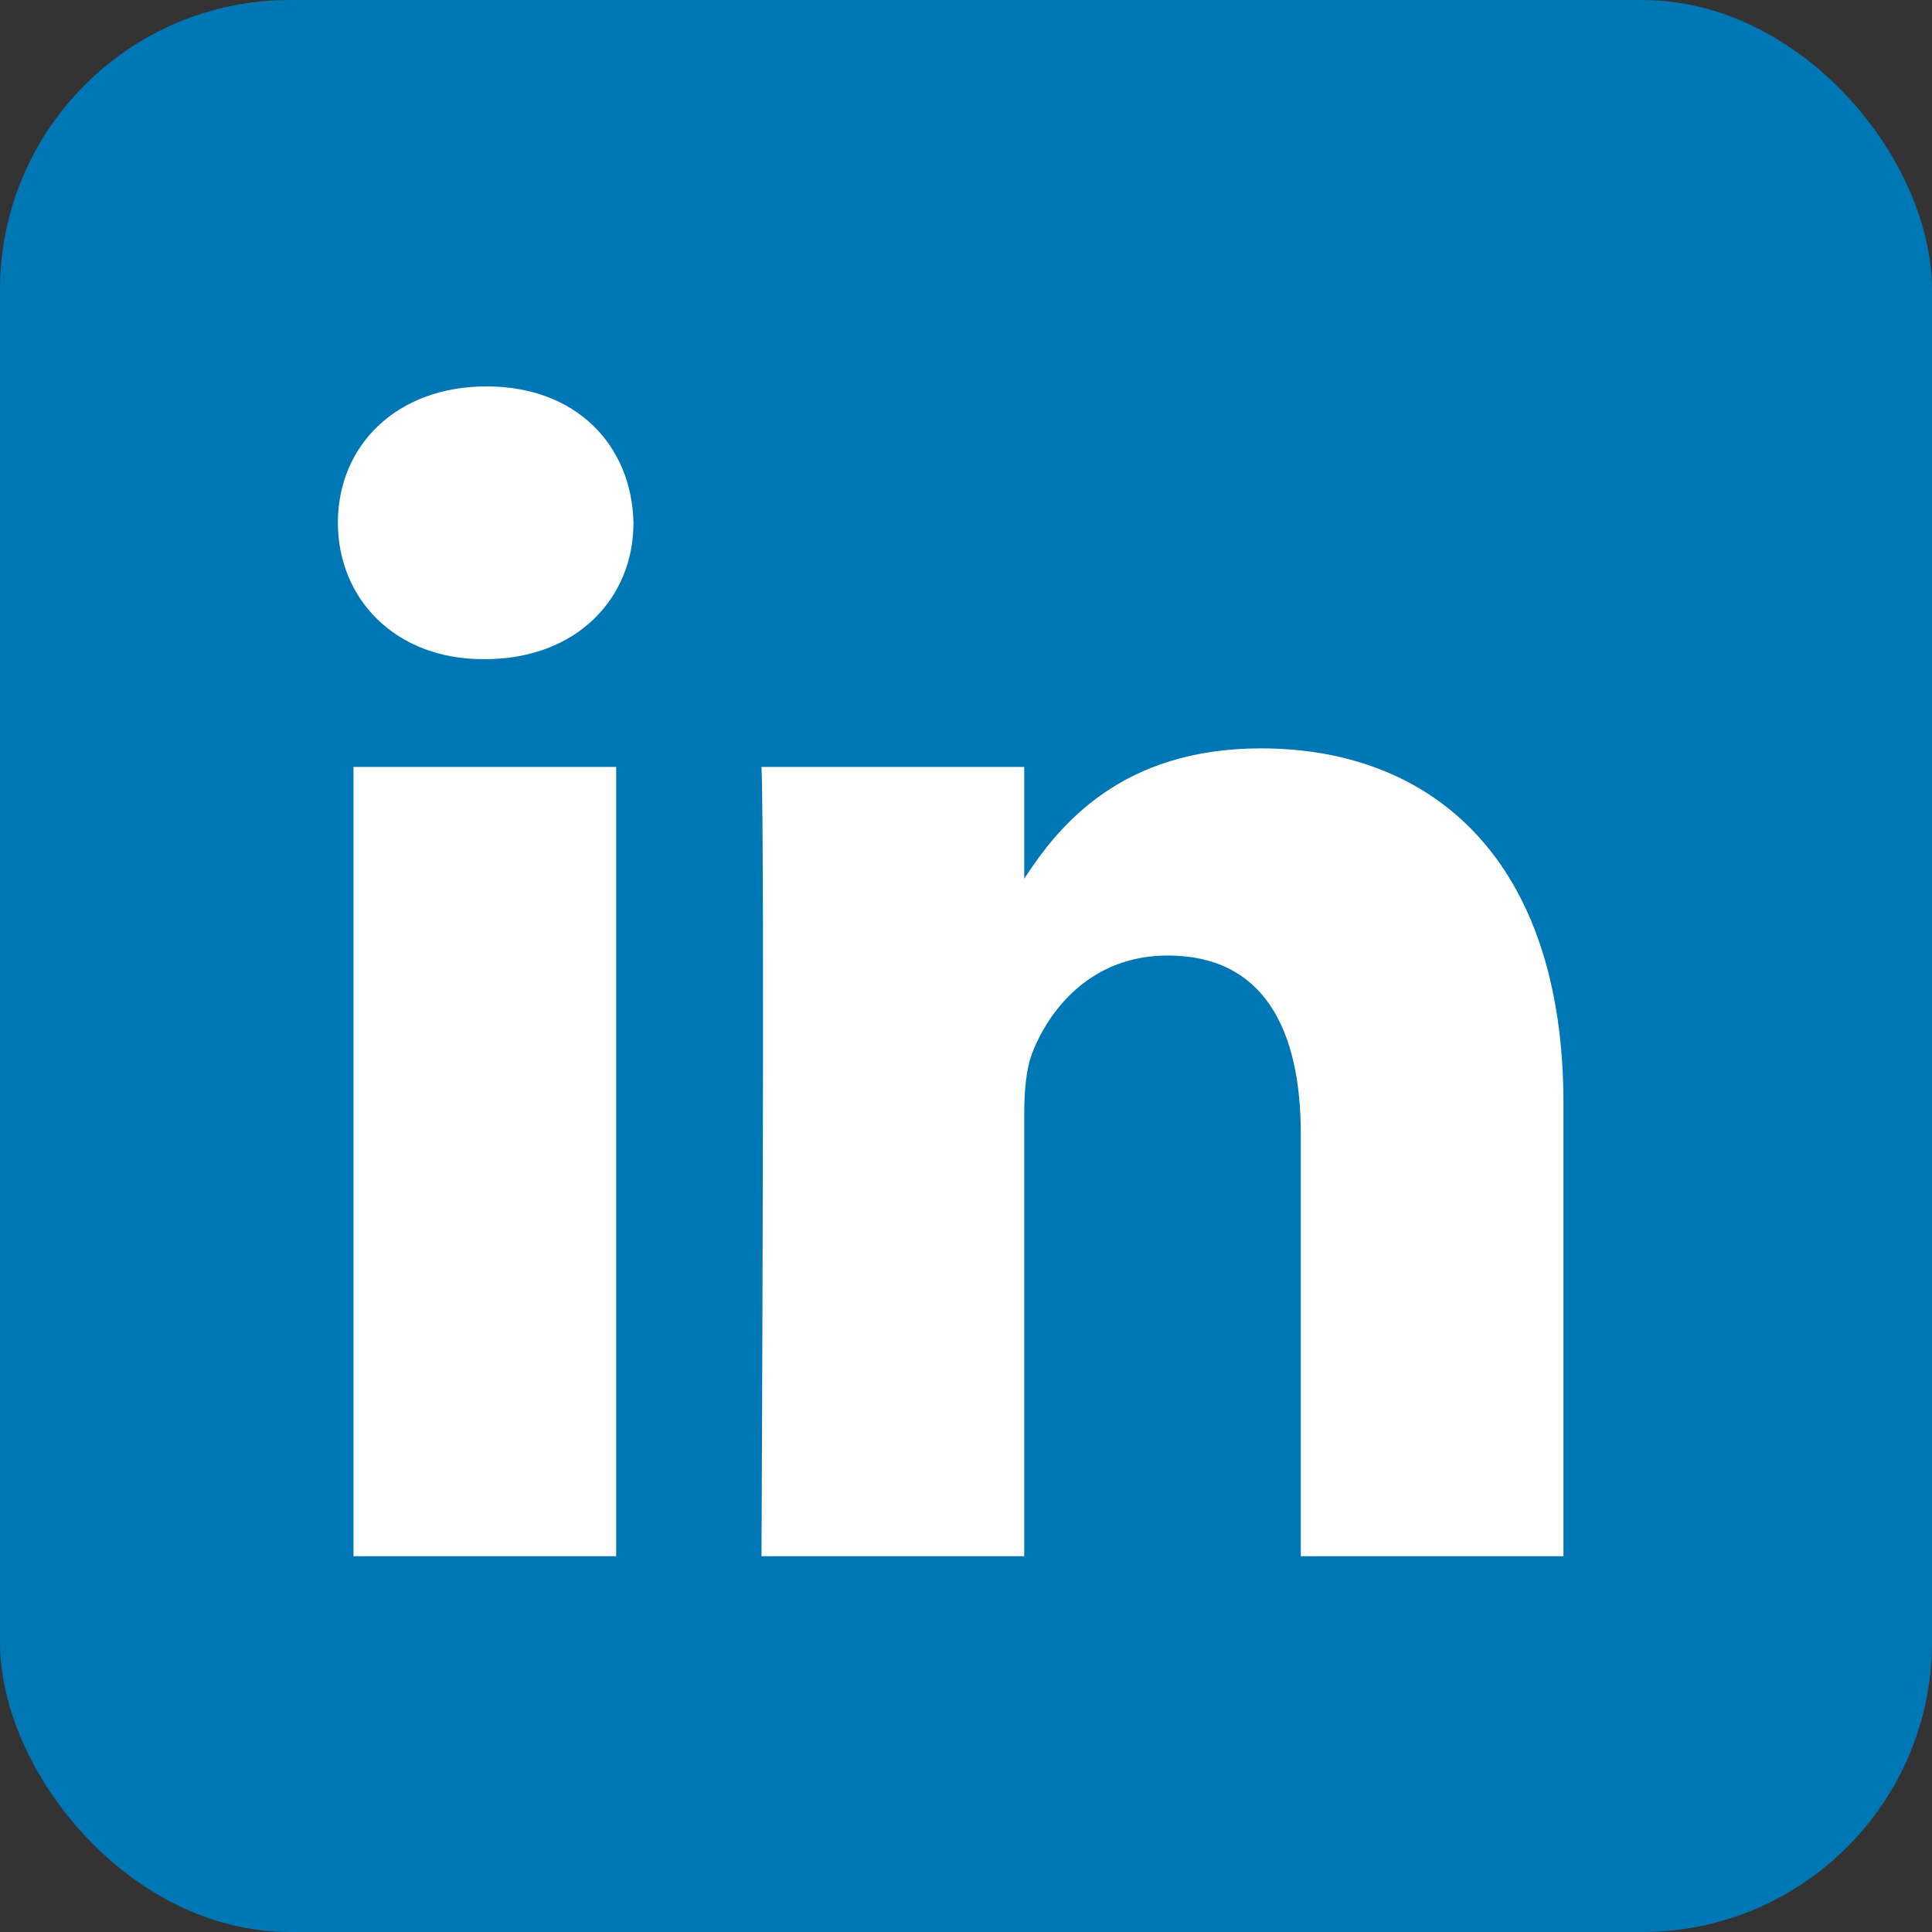
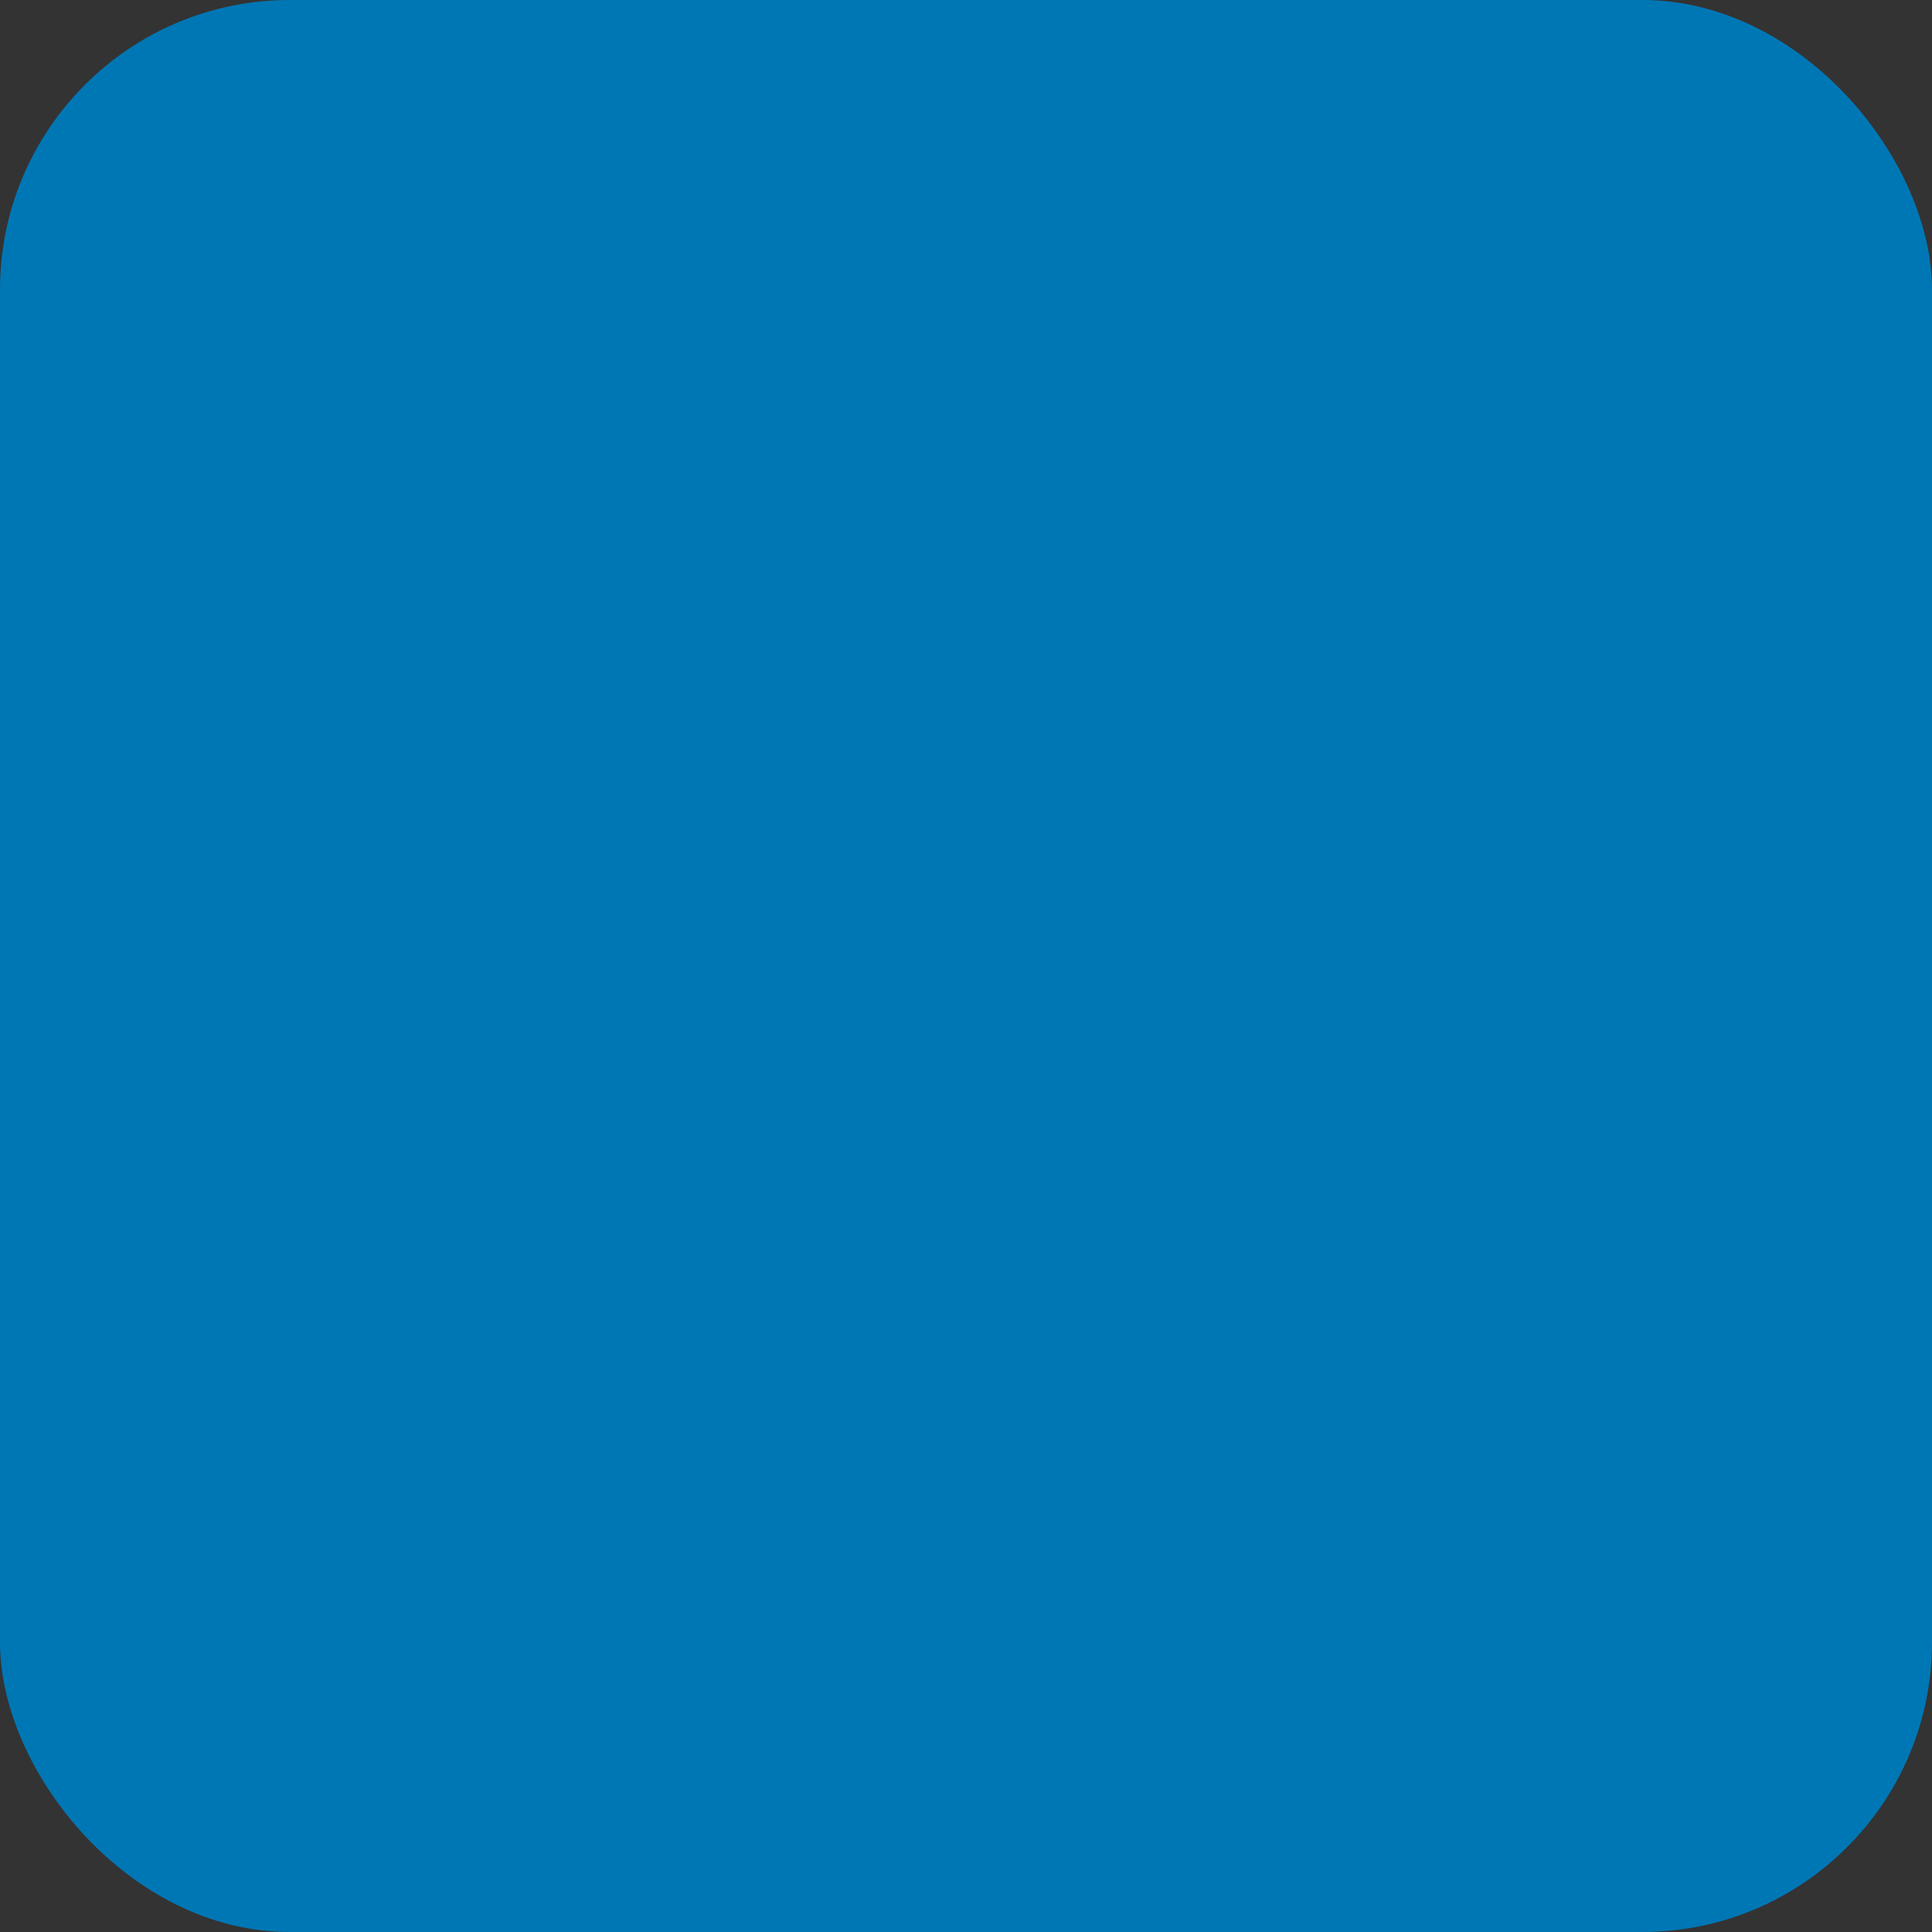
<svg xmlns="http://www.w3.org/2000/svg" width="28" height="28" viewBox="0 0 28 28" fill="none">
  <rect x="0" y="0" width="28" height="28" fill="#333333" stroke="none" />
  <g id="linkedin">
    <rect width="28" height="28" rx="4.2" fill="#0077B5" />
-     <path id="Shape" fill-rule="evenodd" clip-rule="evenodd" d="M9.181 7.576C9.181 8.674 8.354 9.553 7.026 9.553H7.002C5.724 9.553 4.897 8.674 4.897 7.576C4.897 6.454 5.749 5.6 7.051 5.6C8.354 5.6 9.156 6.454 9.181 7.576ZM8.93 11.115V22.554H5.123V11.115H8.93ZM22.659 22.554L22.659 15.995C22.659 12.481 20.781 10.846 18.276 10.846C16.254 10.846 15.349 11.956 14.844 12.735V11.115H11.036C11.086 12.188 11.036 22.554 11.036 22.554H14.844V16.166C14.844 15.824 14.868 15.483 14.969 15.238C15.244 14.555 15.871 13.848 16.923 13.848C18.301 13.848 18.852 14.897 18.852 16.434V22.554H22.659Z" fill="white" />
  </g>
</svg>